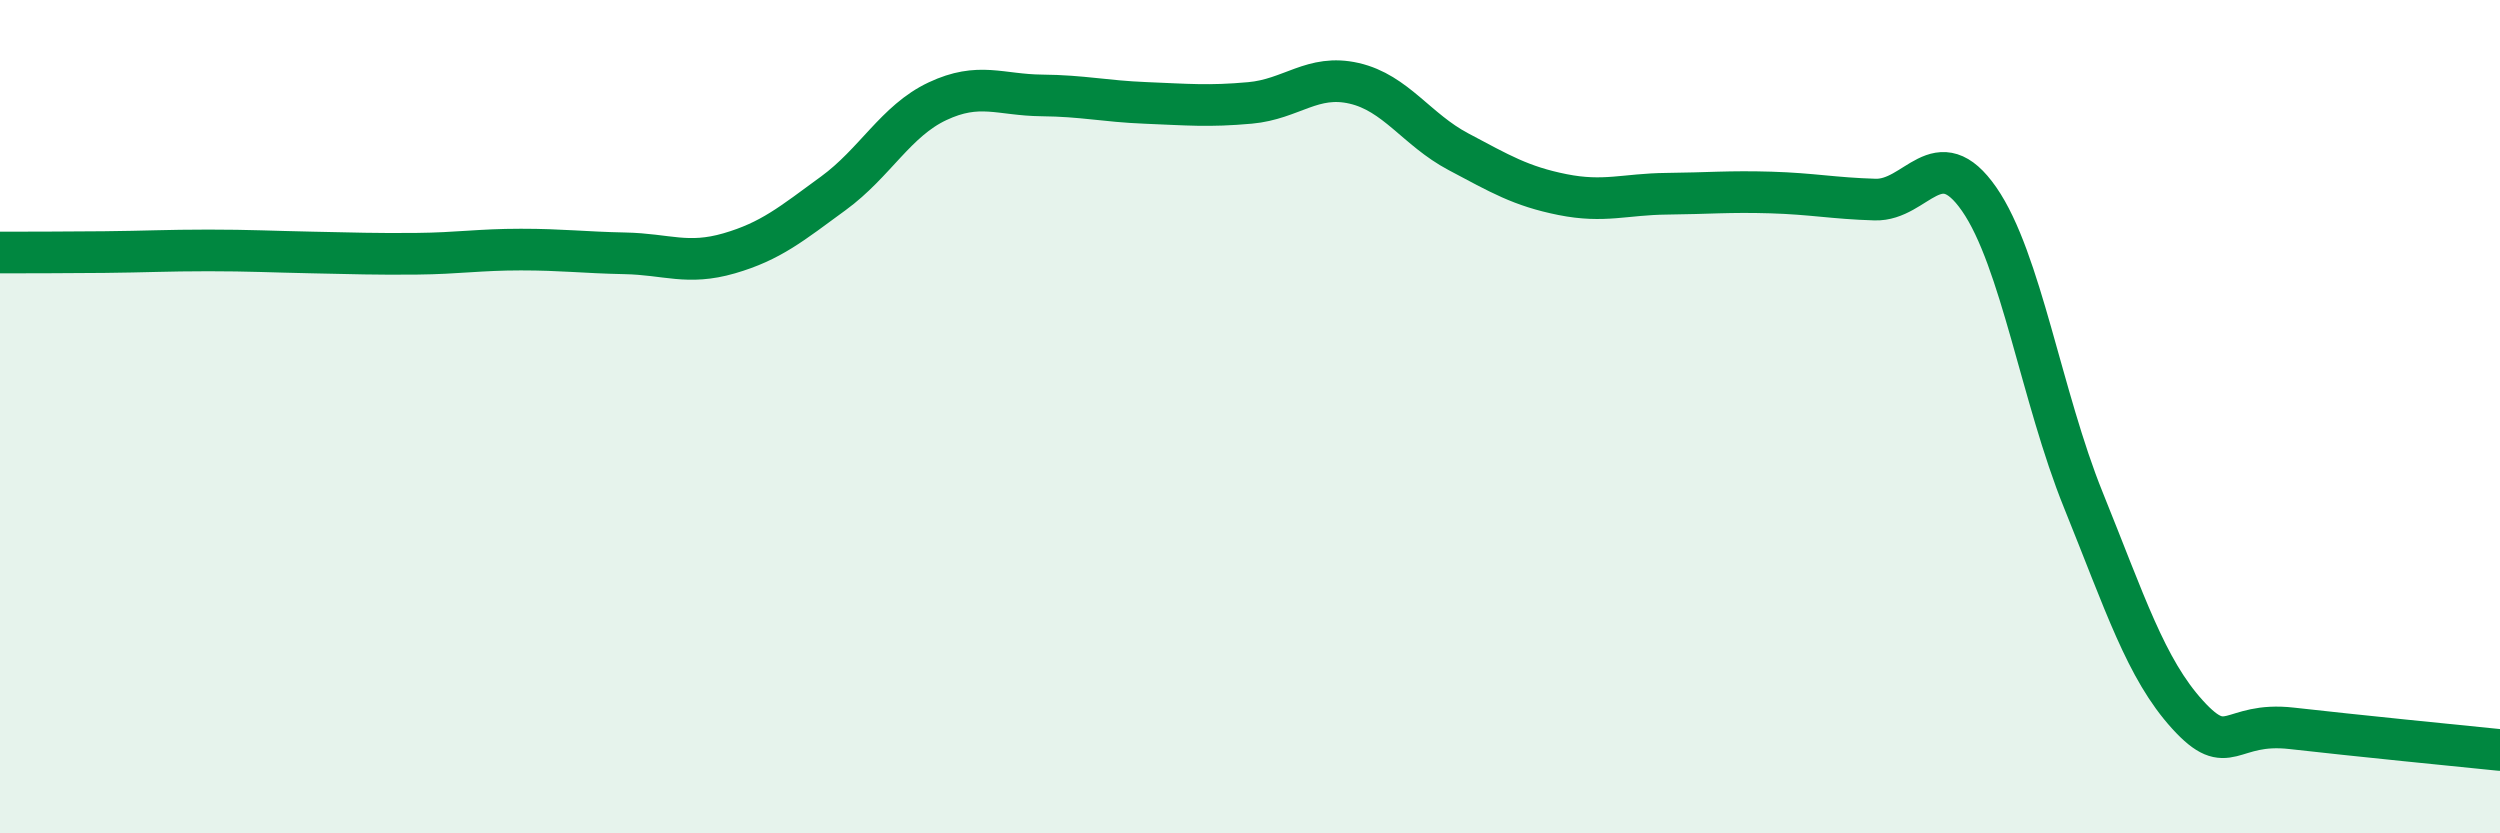
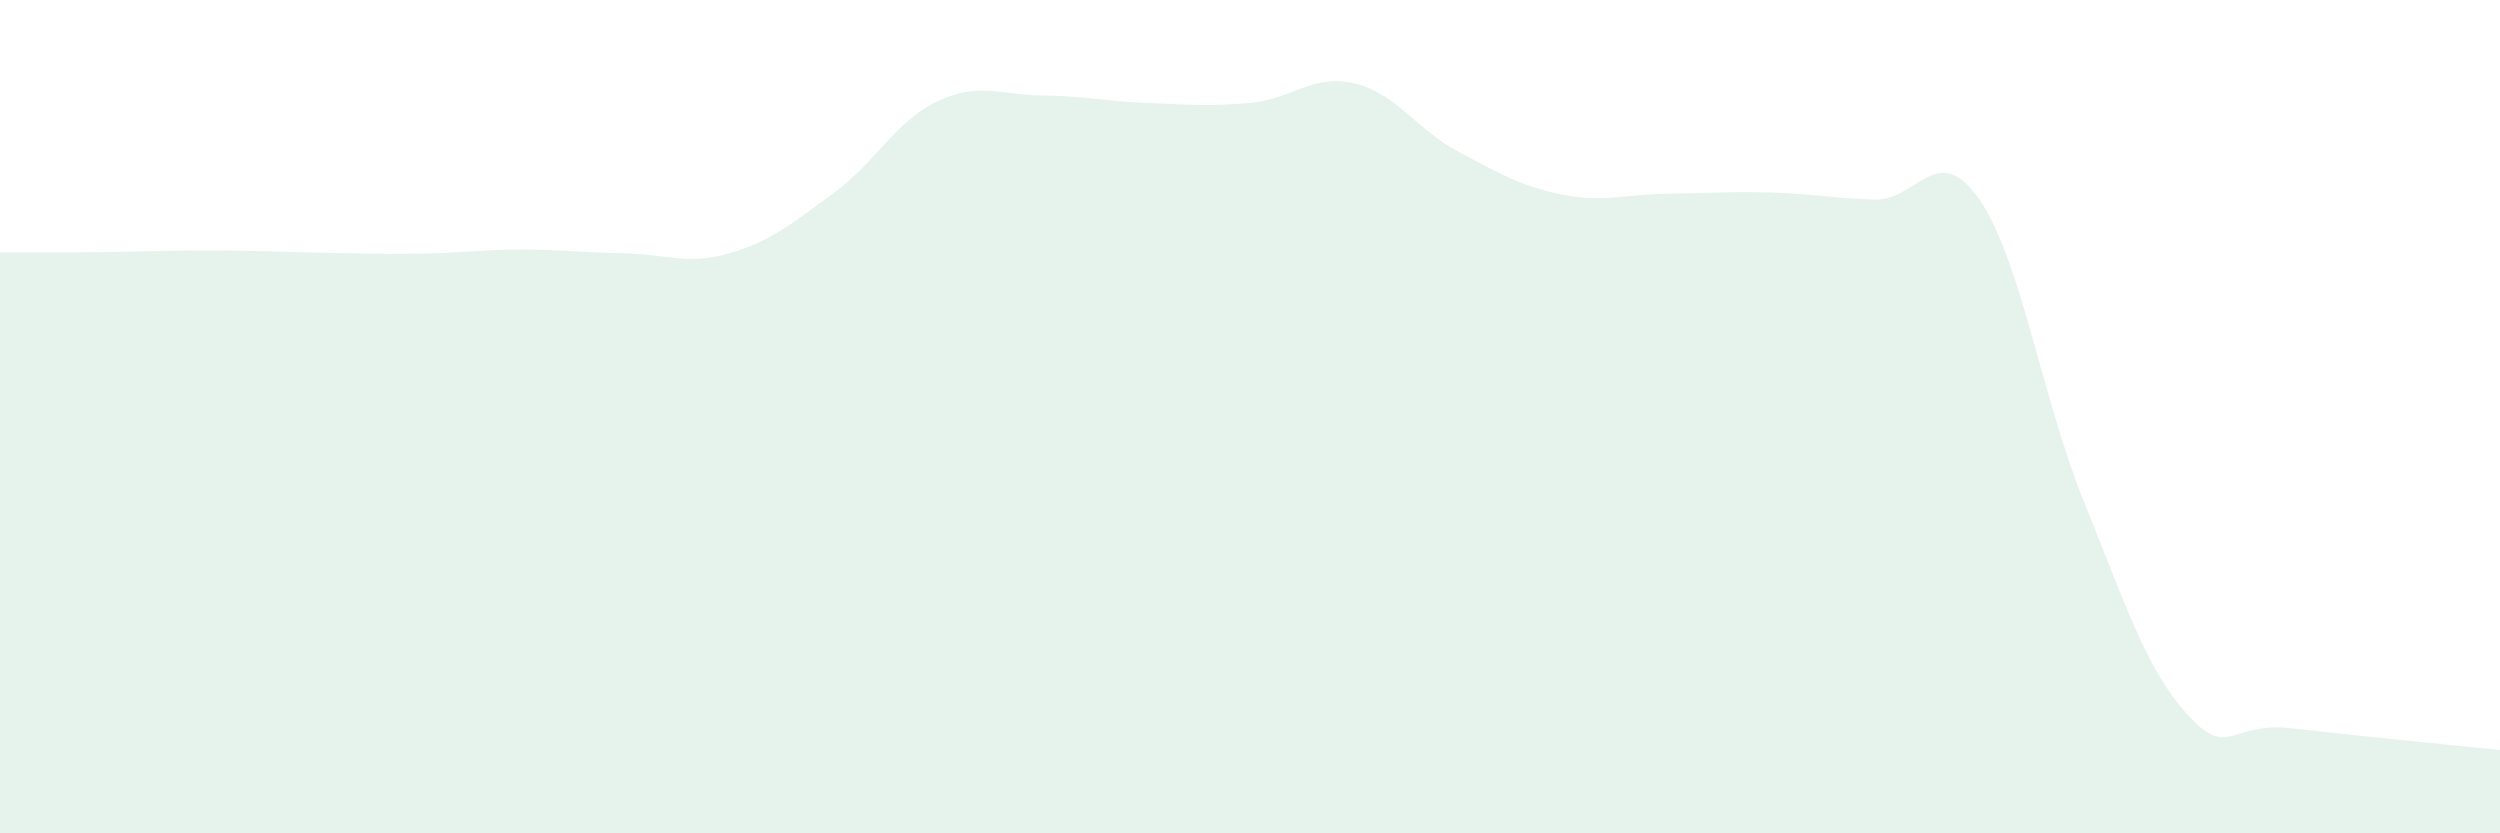
<svg xmlns="http://www.w3.org/2000/svg" width="60" height="20" viewBox="0 0 60 20">
  <path d="M 0,6.06 C 0.5,6.06 1.5,6.06 2.5,6.05 C 3.5,6.04 4,6.01 5,6.01 C 6,6.01 6.5,6.04 7.5,6.06 C 8.5,6.08 9,6.1 10,6.09 C 11,6.08 11.5,5.99 12.5,5.99 C 13.5,5.99 14,6.06 15,6.08 C 16,6.1 16.5,6.37 17.5,6.08 C 18.5,5.79 19,5.37 20,4.64 C 21,3.91 21.5,2.9 22.5,2.43 C 23.5,1.96 24,2.28 25,2.29 C 26,2.3 26.5,2.43 27.5,2.47 C 28.5,2.51 29,2.56 30,2.47 C 31,2.38 31.5,1.77 32.5,2 C 33.5,2.23 34,3.11 35,3.64 C 36,4.17 36.5,4.47 37.5,4.67 C 38.5,4.87 39,4.66 40,4.65 C 41,4.64 41.5,4.59 42.5,4.62 C 43.5,4.65 44,4.76 45,4.79 C 46,4.82 46.5,3.34 47.5,4.78 C 48.5,6.22 49,9.53 50,12 C 51,14.47 51.5,16.05 52.5,17.15 C 53.5,18.25 53.5,17.31 55,17.48 C 56.5,17.65 59,17.9 60,18L60 20L0 20Z" fill="#008740" opacity="0.1" stroke-linecap="round" stroke-linejoin="round" />
-   <path d="M 0,6.06 C 0.5,6.06 1.5,6.06 2.5,6.05 C 3.5,6.04 4,6.01 5,6.01 C 6,6.01 6.5,6.04 7.5,6.06 C 8.5,6.08 9,6.1 10,6.09 C 11,6.08 11.5,5.99 12.5,5.99 C 13.5,5.99 14,6.06 15,6.08 C 16,6.1 16.5,6.37 17.5,6.08 C 18.5,5.79 19,5.37 20,4.64 C 21,3.91 21.5,2.9 22.5,2.43 C 23.5,1.96 24,2.28 25,2.29 C 26,2.3 26.5,2.43 27.5,2.47 C 28.5,2.51 29,2.56 30,2.47 C 31,2.38 31.5,1.77 32.5,2 C 33.5,2.23 34,3.11 35,3.64 C 36,4.17 36.5,4.47 37.5,4.67 C 38.5,4.87 39,4.66 40,4.65 C 41,4.64 41.5,4.59 42.5,4.62 C 43.5,4.65 44,4.76 45,4.79 C 46,4.82 46.5,3.34 47.5,4.78 C 48.5,6.22 49,9.53 50,12 C 51,14.47 51.5,16.05 52.5,17.15 C 53.5,18.25 53.5,17.31 55,17.48 C 56.5,17.65 59,17.9 60,18" stroke="#008740" stroke-width="1" fill="none" stroke-linecap="round" stroke-linejoin="round" />
</svg>